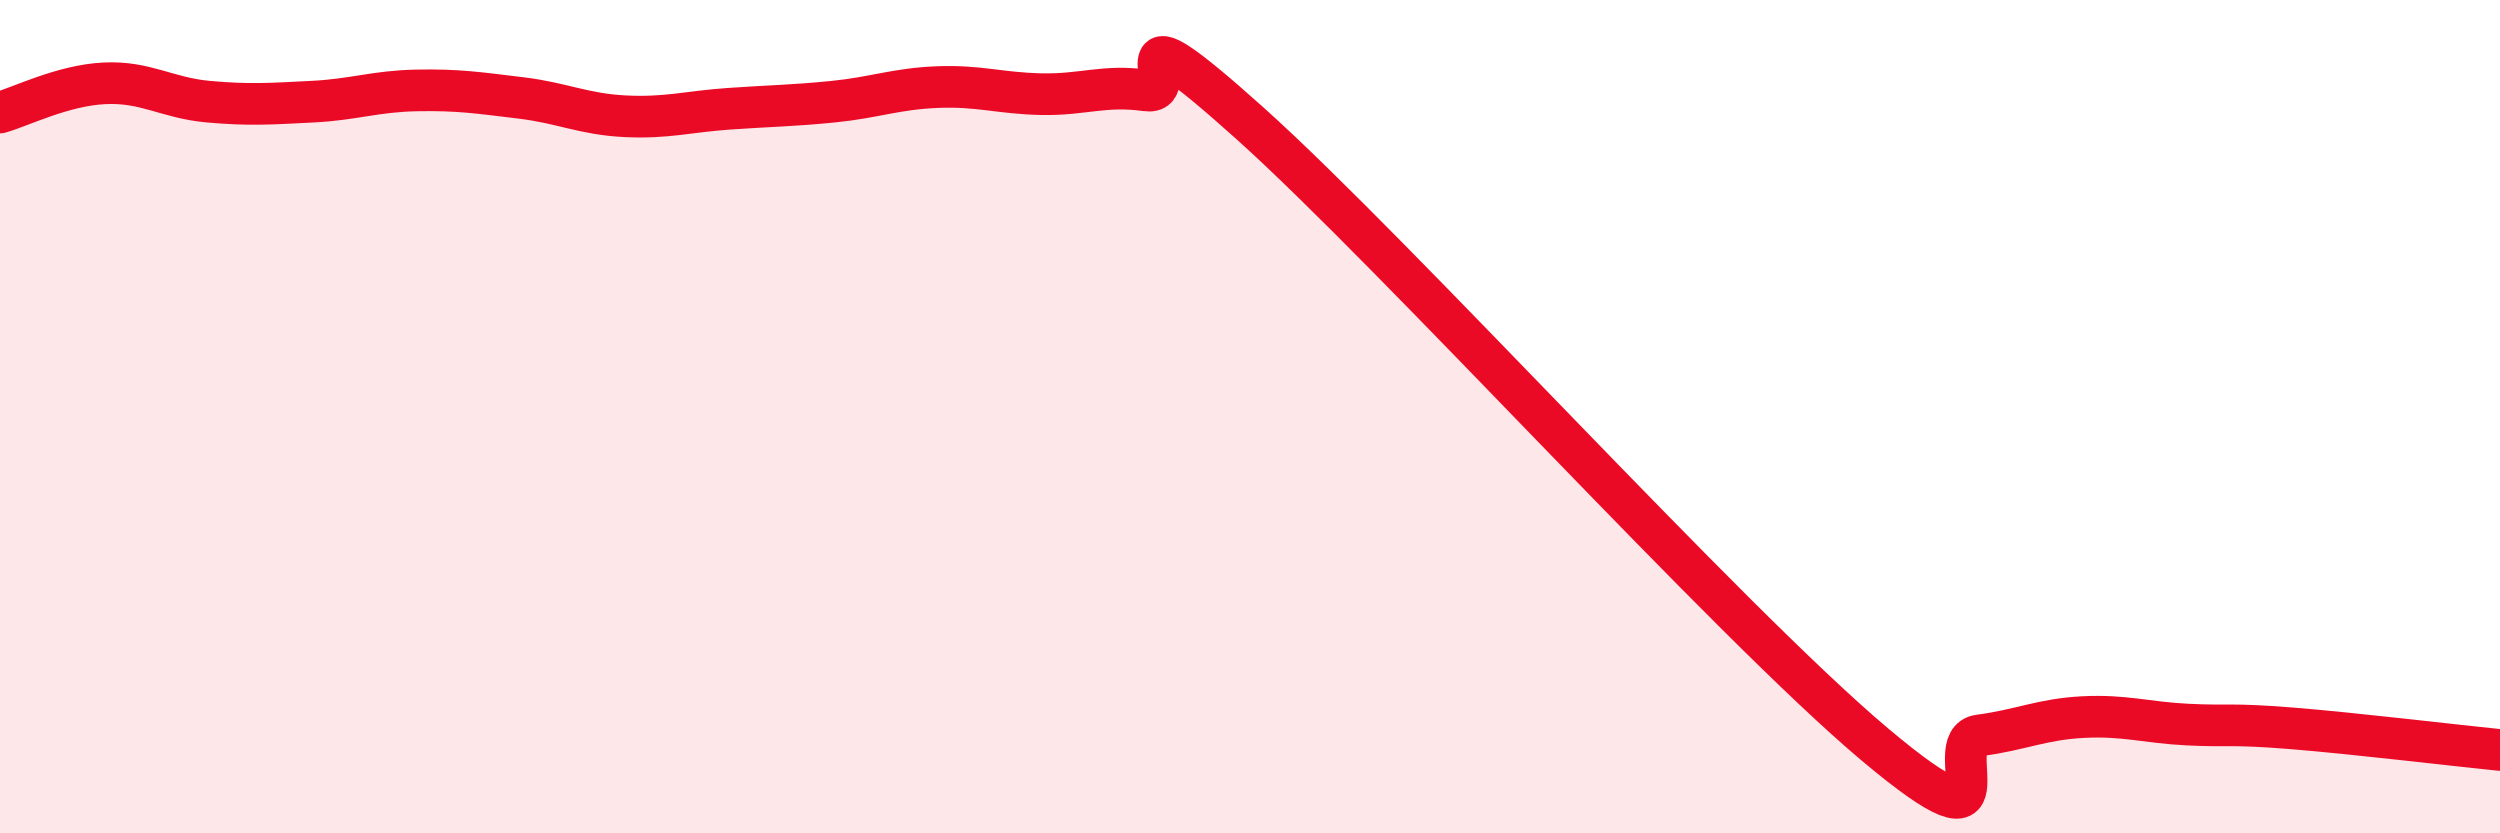
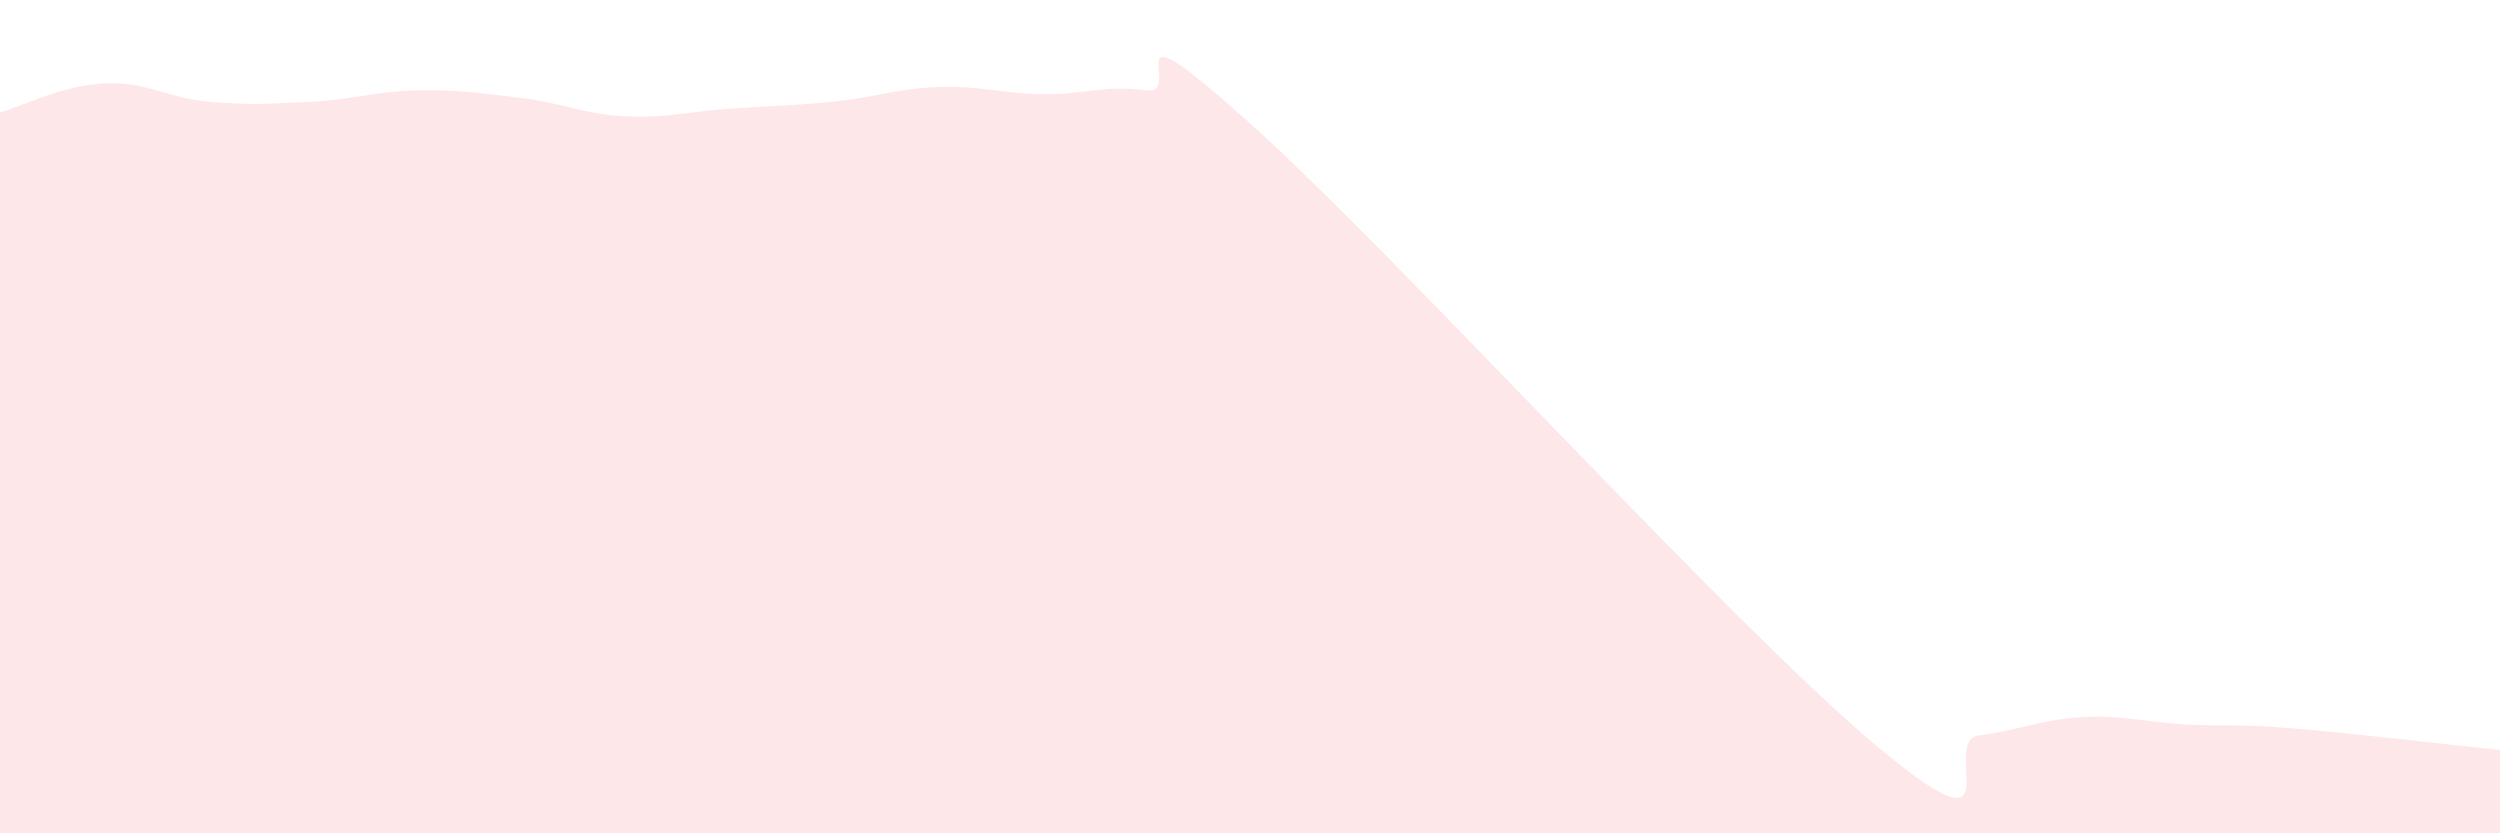
<svg xmlns="http://www.w3.org/2000/svg" width="60" height="20" viewBox="0 0 60 20">
  <path d="M 0,2.7 C 0.5,2.56 1.5,2.05 2.5,2 C 3.5,1.95 4,2.35 5,2.44 C 6,2.53 6.5,2.49 7.5,2.44 C 8.5,2.39 9,2.19 10,2.17 C 11,2.15 11.5,2.23 12.5,2.35 C 13.5,2.47 14,2.74 15,2.79 C 16,2.84 16.5,2.68 17.5,2.61 C 18.5,2.54 19,2.54 20,2.44 C 21,2.34 21.5,2.13 22.5,2.09 C 23.5,2.05 24,2.24 25,2.26 C 26,2.28 26.5,2.03 27.5,2.17 C 28.5,2.31 26.5,-0.18 30,2.96 C 33.5,6.1 41.5,14.93 45,17.87 C 48.5,20.81 46.5,17.78 47.5,17.65 C 48.5,17.52 49,17.26 50,17.21 C 51,17.16 51.5,17.34 52.5,17.39 C 53.5,17.44 53.5,17.36 55,17.48 C 56.5,17.6 59,17.9 60,18L60 20L0 20Z" fill="#EB0A25" opacity="0.1" stroke-linecap="round" stroke-linejoin="round" />
-   <path d="M 0,2.7 C 0.5,2.56 1.5,2.05 2.5,2 C 3.5,1.95 4,2.35 5,2.44 C 6,2.53 6.5,2.49 7.5,2.44 C 8.5,2.39 9,2.19 10,2.17 C 11,2.15 11.5,2.23 12.5,2.35 C 13.5,2.47 14,2.74 15,2.79 C 16,2.84 16.5,2.68 17.5,2.61 C 18.5,2.54 19,2.54 20,2.44 C 21,2.34 21.5,2.13 22.5,2.09 C 23.5,2.05 24,2.24 25,2.26 C 26,2.28 26.5,2.03 27.5,2.17 C 28.5,2.31 26.5,-0.18 30,2.96 C 33.5,6.1 41.5,14.93 45,17.87 C 48.5,20.81 46.5,17.78 47.5,17.65 C 48.5,17.52 49,17.26 50,17.21 C 51,17.16 51.5,17.34 52.5,17.39 C 53.5,17.44 53.5,17.36 55,17.48 C 56.5,17.6 59,17.9 60,18" stroke="#EB0A25" stroke-width="1" fill="none" stroke-linecap="round" stroke-linejoin="round" />
</svg>